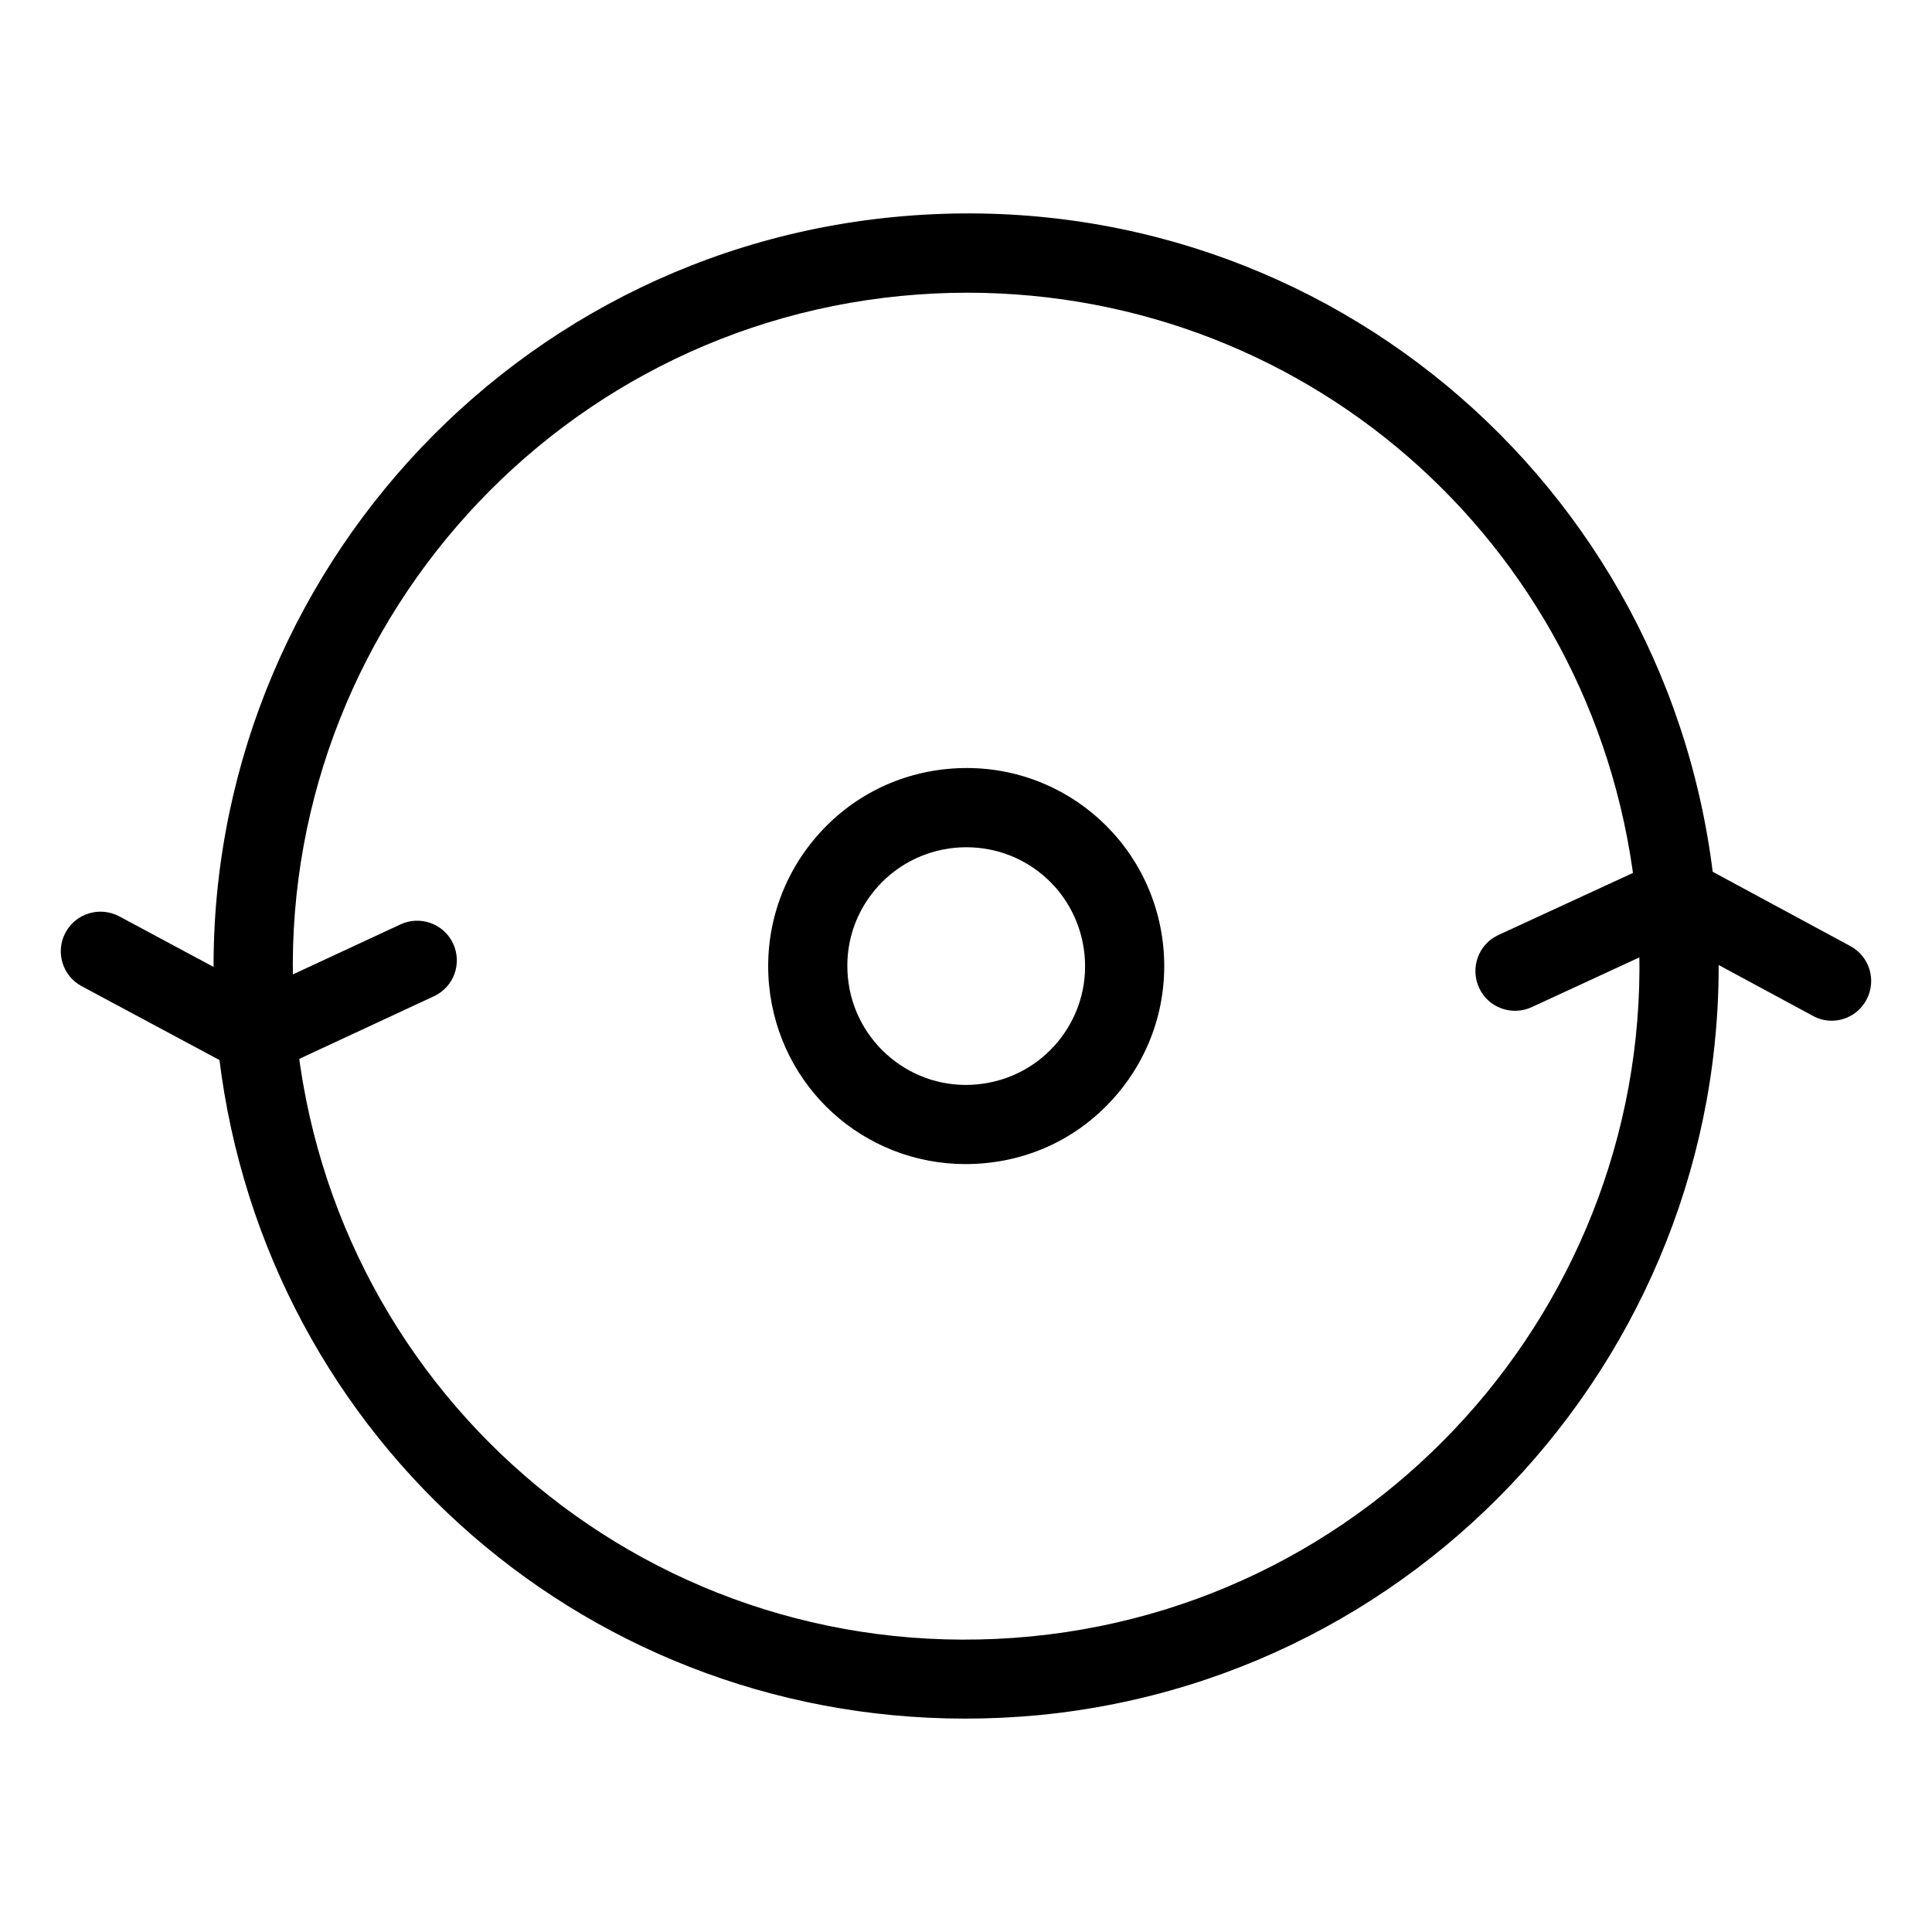
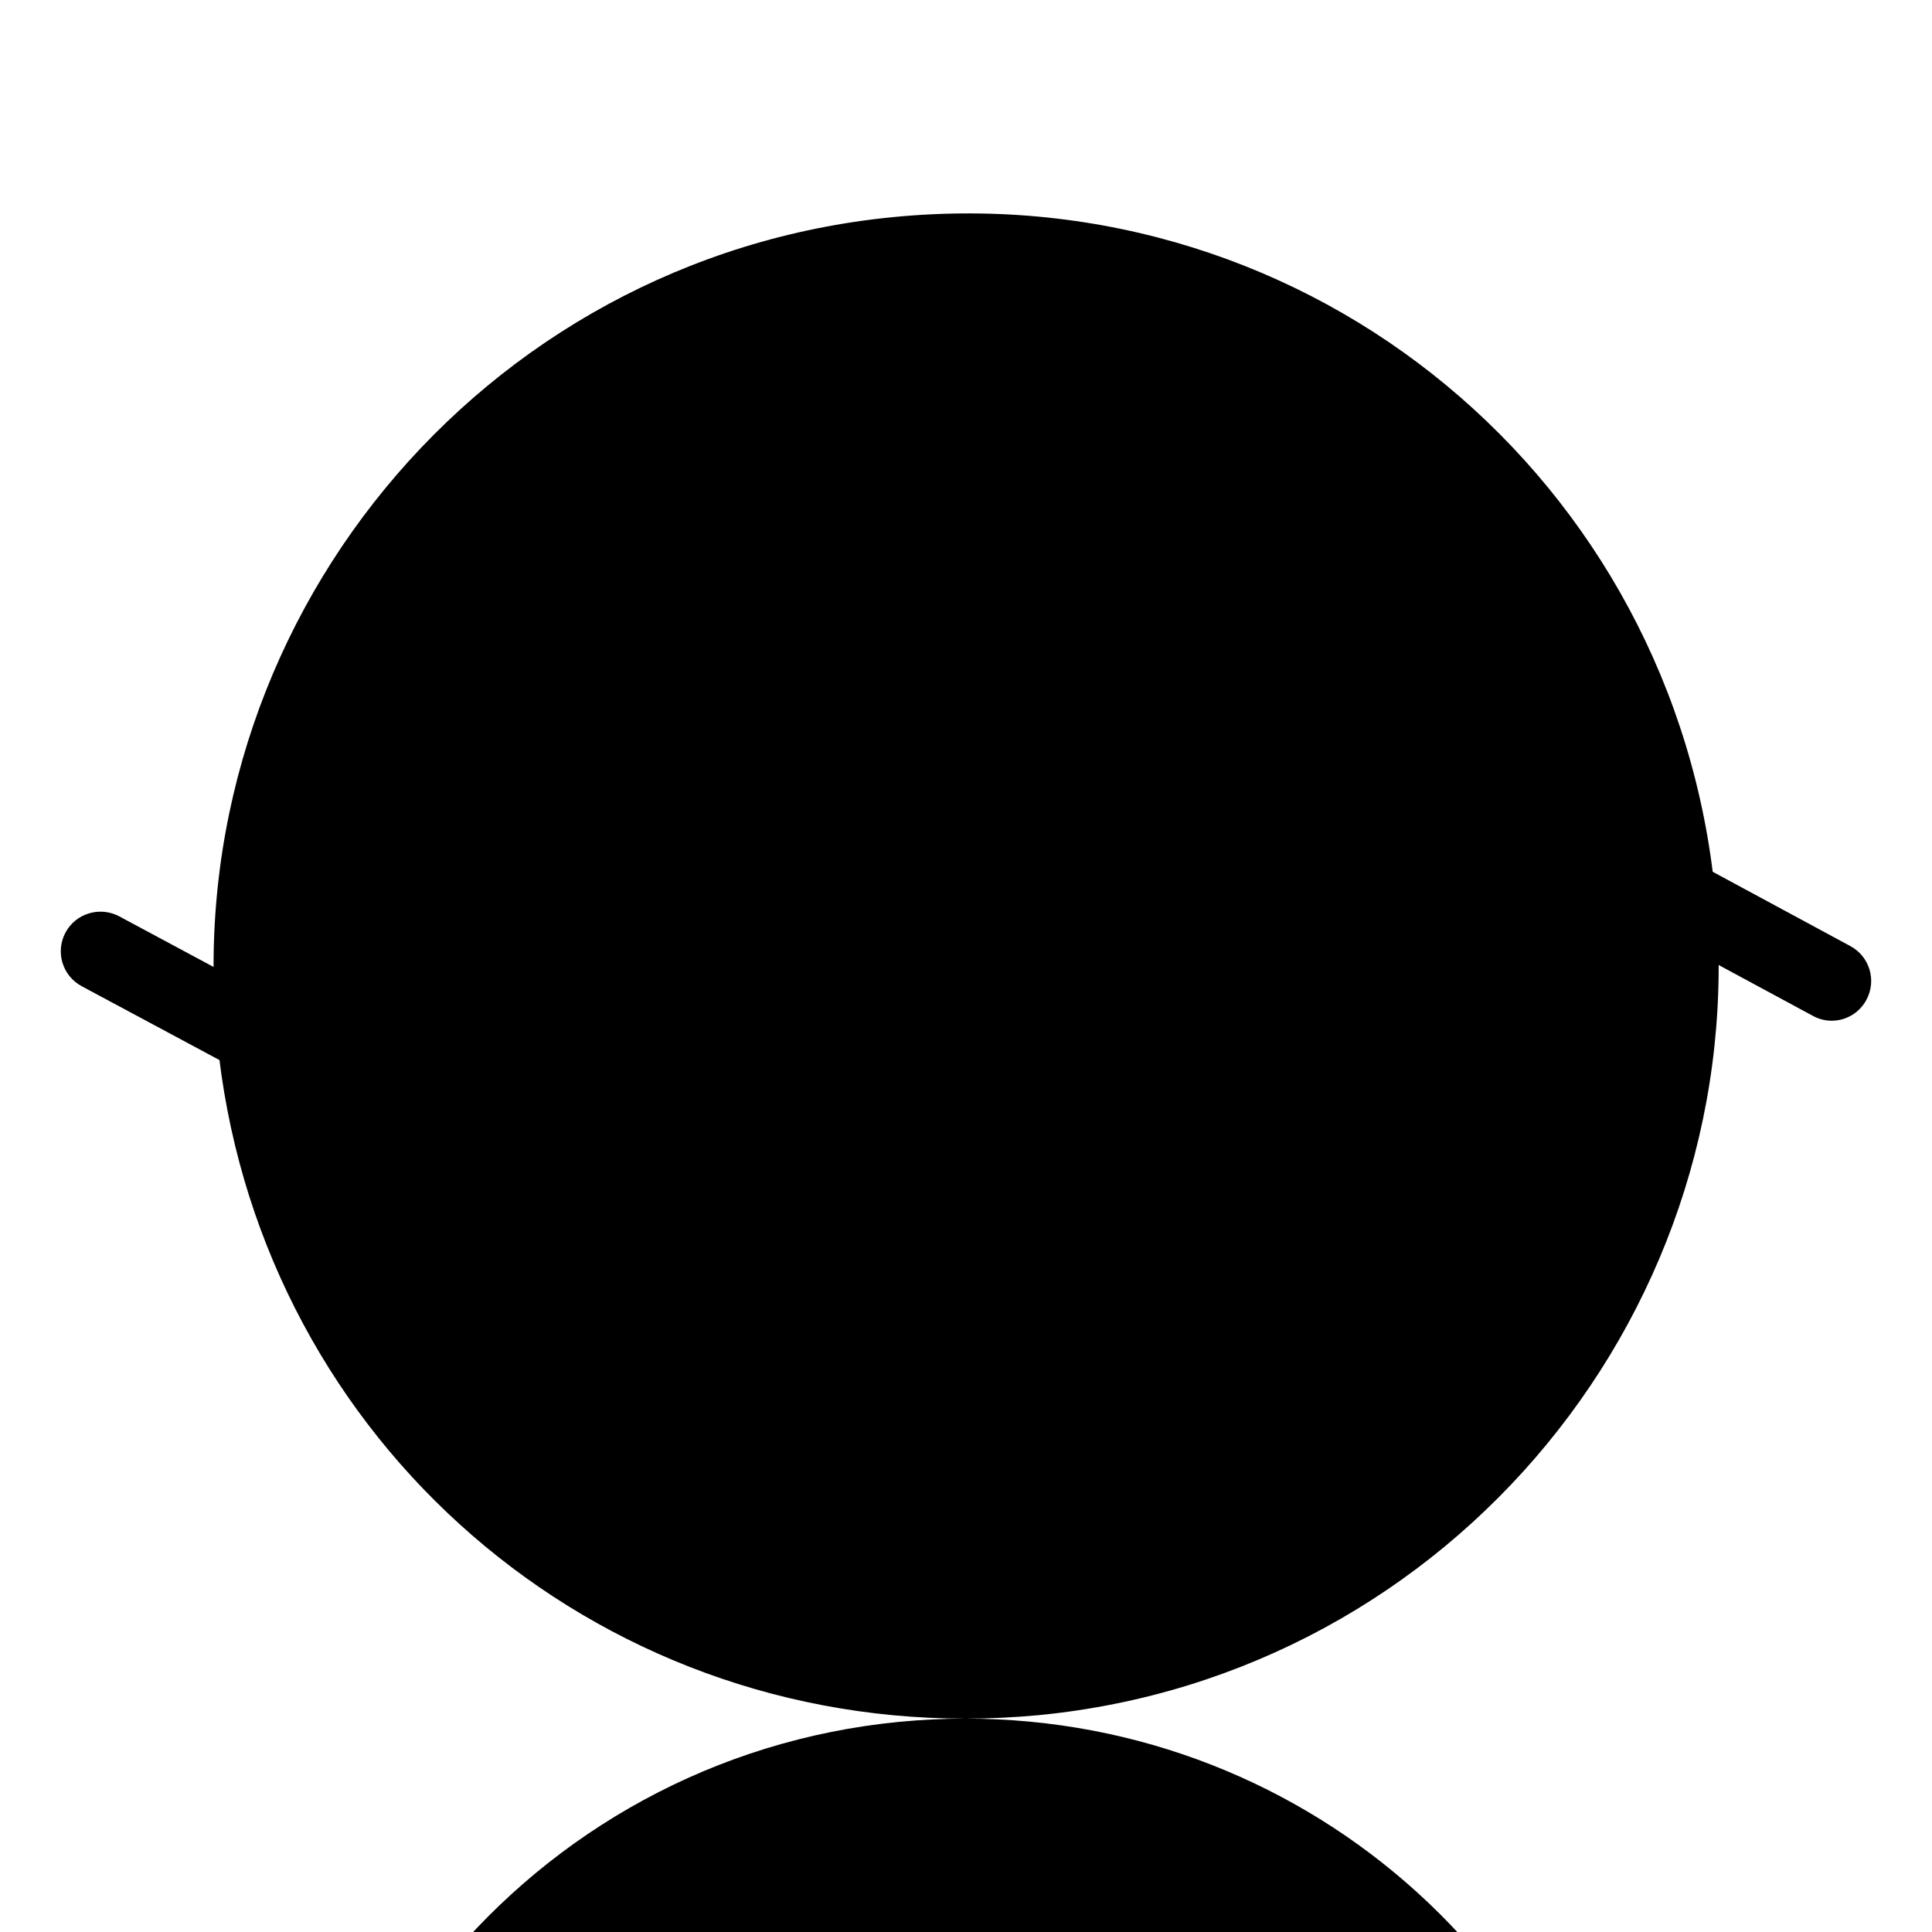
<svg xmlns="http://www.w3.org/2000/svg" fill="#000000" width="800px" height="800px" version="1.1" viewBox="144 144 512 512">
  <g>
-     <path d="m399.98 452.5c-27.121 0-49.543-20.363-52.164-47.379-1.324-13.938 2.832-27.582 11.734-38.438 8.941-10.852 21.477-17.527 35.434-18.895 29.18-2.832 54.516 18.43 57.309 47.168 1.324 13.961-2.832 27.582-11.734 38.414-8.941 10.852-21.477 17.551-35.457 18.871-1.699 0.168-3.422 0.25-5.121 0.25zm0.125-83.969c-1.051 0-2.098 0.043-3.106 0.148-8.332 0.82-15.91 4.828-21.285 11.336-5.352 6.508-7.828 14.672-7.012 23.051 1.66 17.254 17.066 30.02 34.363 28.297 8.375-0.82 15.953-4.828 21.328-11.336 5.332-6.508 7.828-14.672 7.012-23.051-1.594-16.207-15.051-28.445-31.301-28.445z" />
    <path d="m629.4 414.5c-1.68 0-3.402-0.418-4.953-1.281l-36.695-19.797-37.848 17.488c-5.289 2.414-11.523 0.125-13.938-5.144-2.414-5.269-0.168-11.523 5.082-13.961l42.637-19.668c3.043-1.387 6.488-1.281 9.383 0.293l41.293 22.293c5.121 2.75 7.012 9.133 4.262 14.234-1.891 3.547-5.5 5.543-9.215 5.543z" />
    <path d="m211.97 428.82c-1.699 0-3.422-0.418-4.934-1.281l-41.395-22.188c-5.102-2.75-7.031-9.109-4.281-14.211 2.731-5.121 9.109-7.012 14.234-4.305l36.734 19.711 37.809-17.57c5.246-2.434 11.523-0.168 13.938 5.082 2.457 5.246 0.211 11.484-5.039 13.938l-42.57 19.797c-1.469 0.691-2.981 1.027-4.492 1.027z" />
-     <path d="m399.79 599.45c-103.01 0-188.28-77.418-198.25-180.11-10.621-109.45 69.758-207.15 179.19-217.81 111.15-10.832 207.19 70.07 217.79 179.21 10.621 109.45-69.734 207.15-179.21 217.79-6.527 0.609-13.059 0.922-19.523 0.922zm0.48-377.88c-5.773 0-11.652 0.293-17.508 0.859-97.906 9.531-169.85 96.961-160.32 194.91 9.488 97.613 95.516 169.95 194.87 160.32 97.906-9.551 169.82-96.922 160.32-194.87-8.965-91.926-85.227-161.22-177.36-161.22z" />
+     <path d="m399.79 599.45c-103.01 0-188.28-77.418-198.25-180.11-10.621-109.45 69.758-207.15 179.19-217.81 111.15-10.832 207.19 70.07 217.79 179.21 10.621 109.45-69.734 207.15-179.21 217.79-6.527 0.609-13.059 0.922-19.523 0.922zc-5.773 0-11.652 0.293-17.508 0.859-97.906 9.531-169.85 96.961-160.32 194.91 9.488 97.613 95.516 169.95 194.87 160.32 97.906-9.551 169.82-96.922 160.32-194.87-8.965-91.926-85.227-161.22-177.36-161.22z" />
  </g>
</svg>